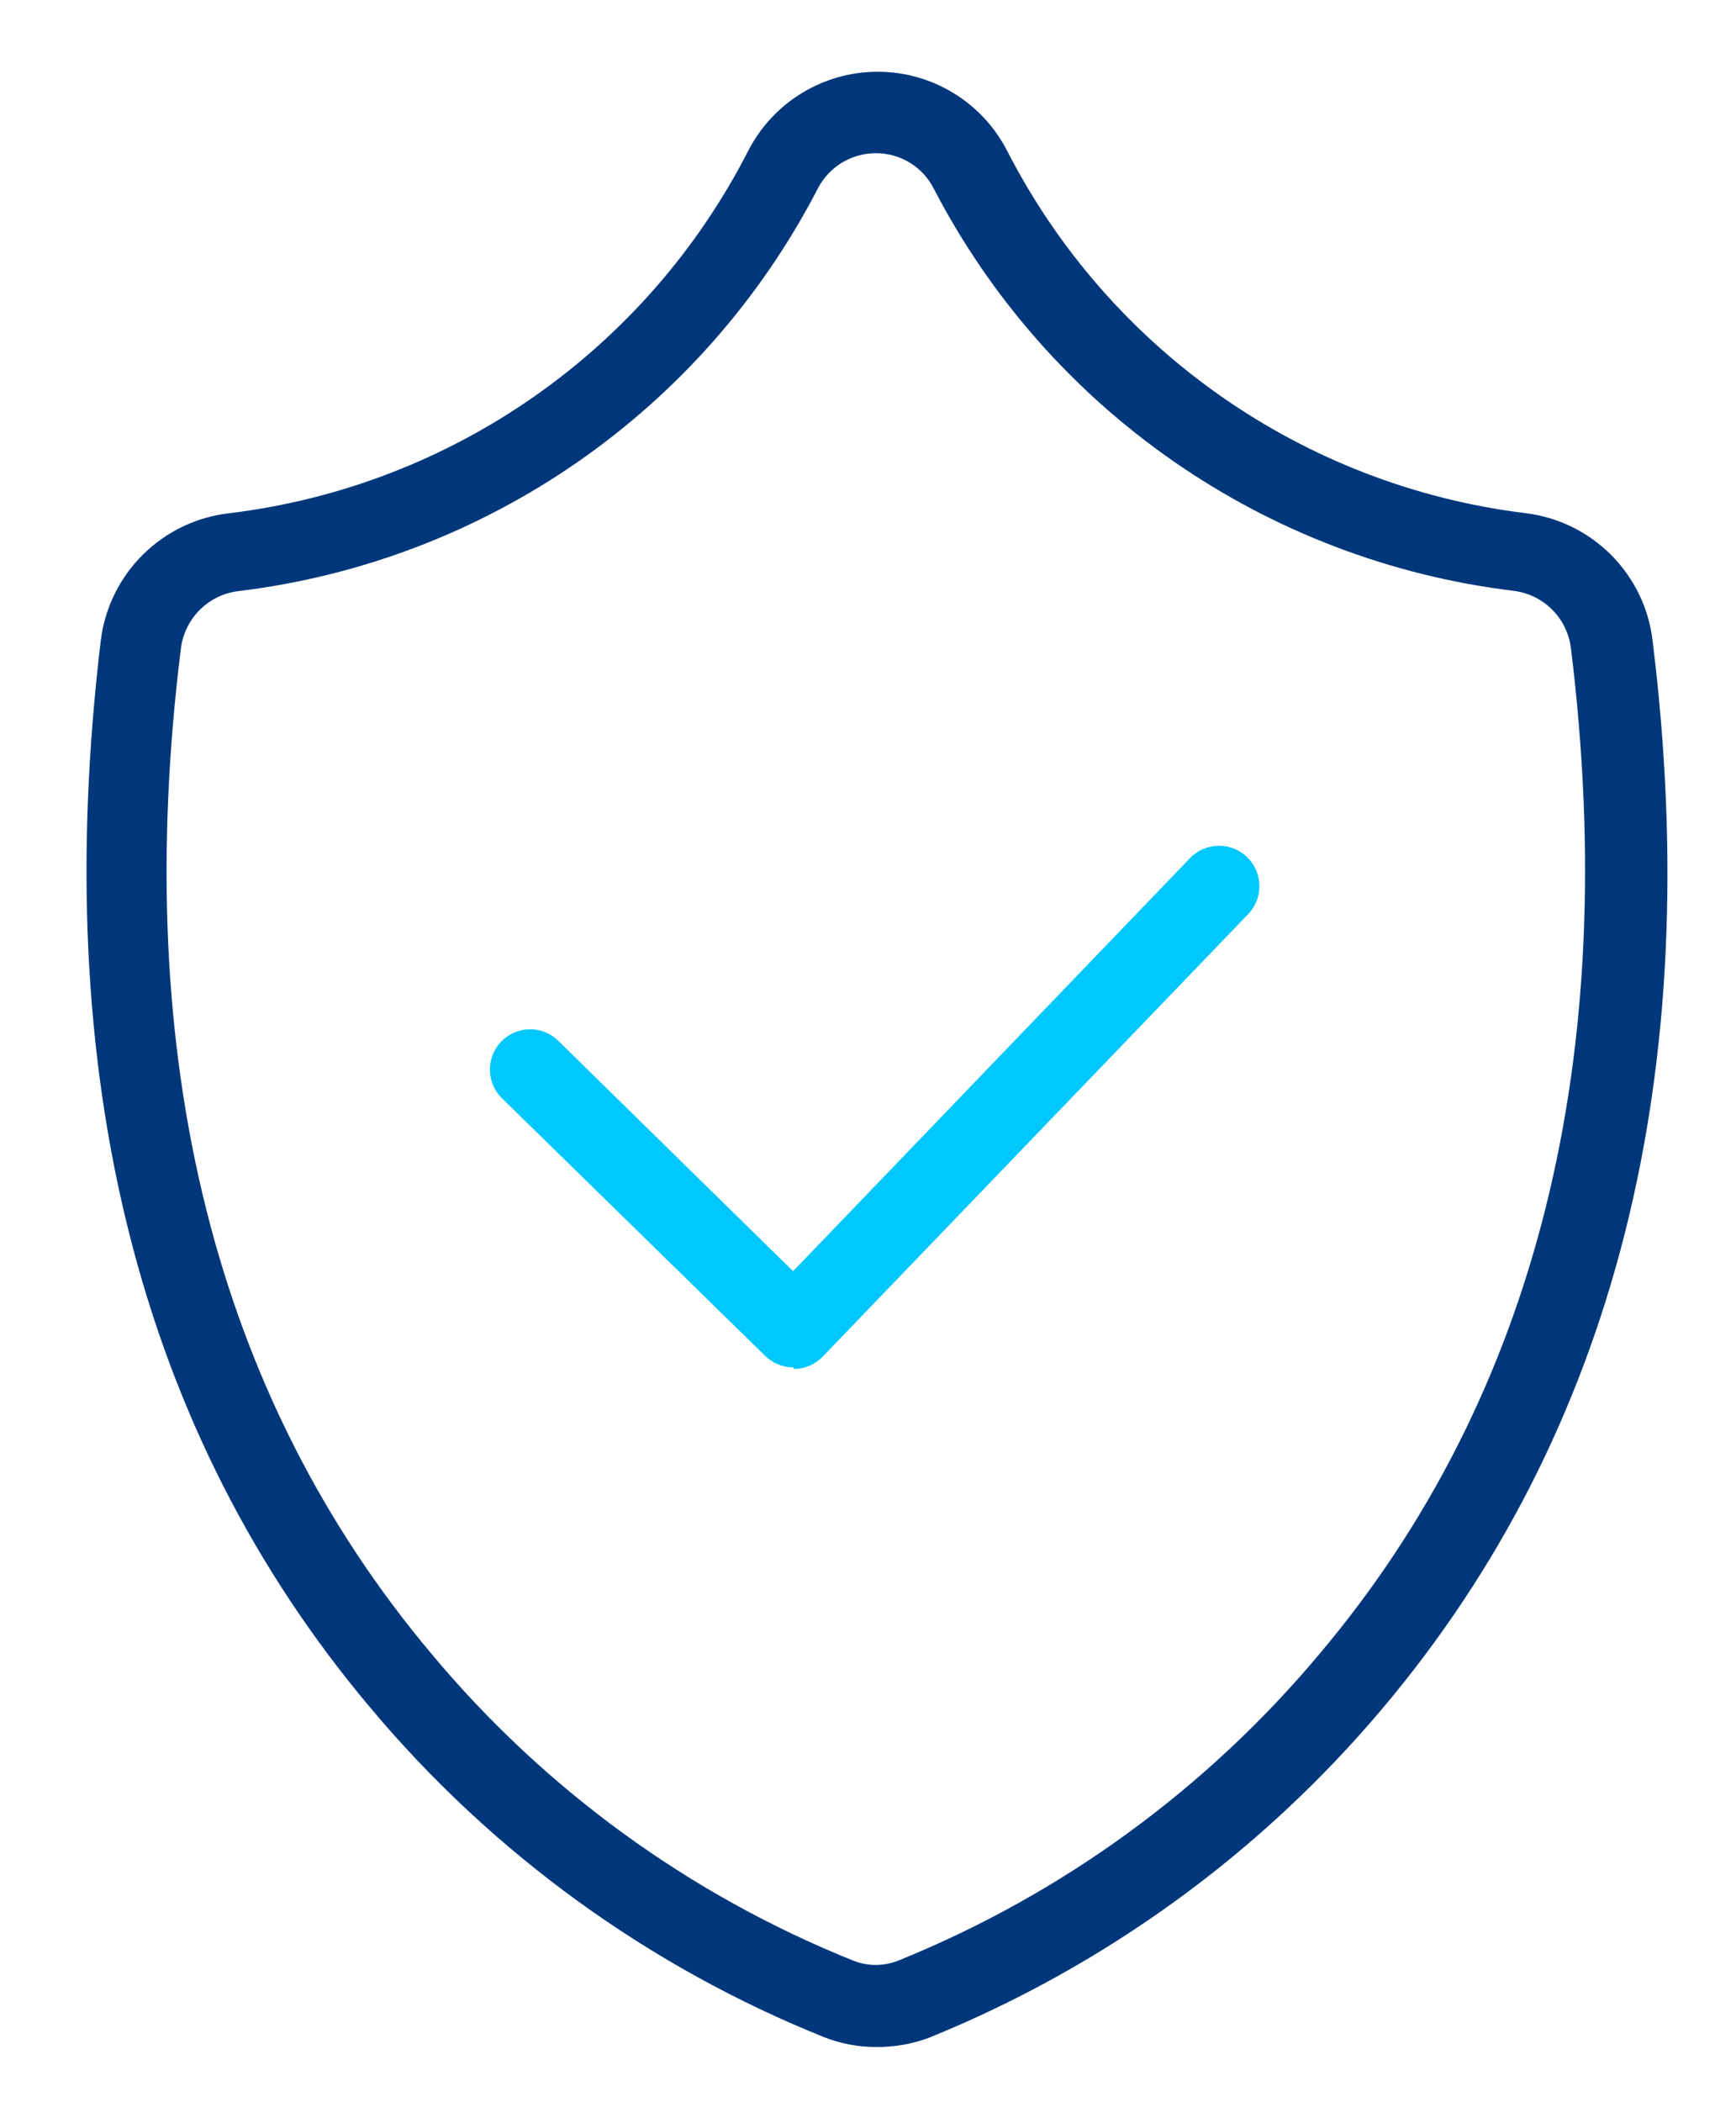
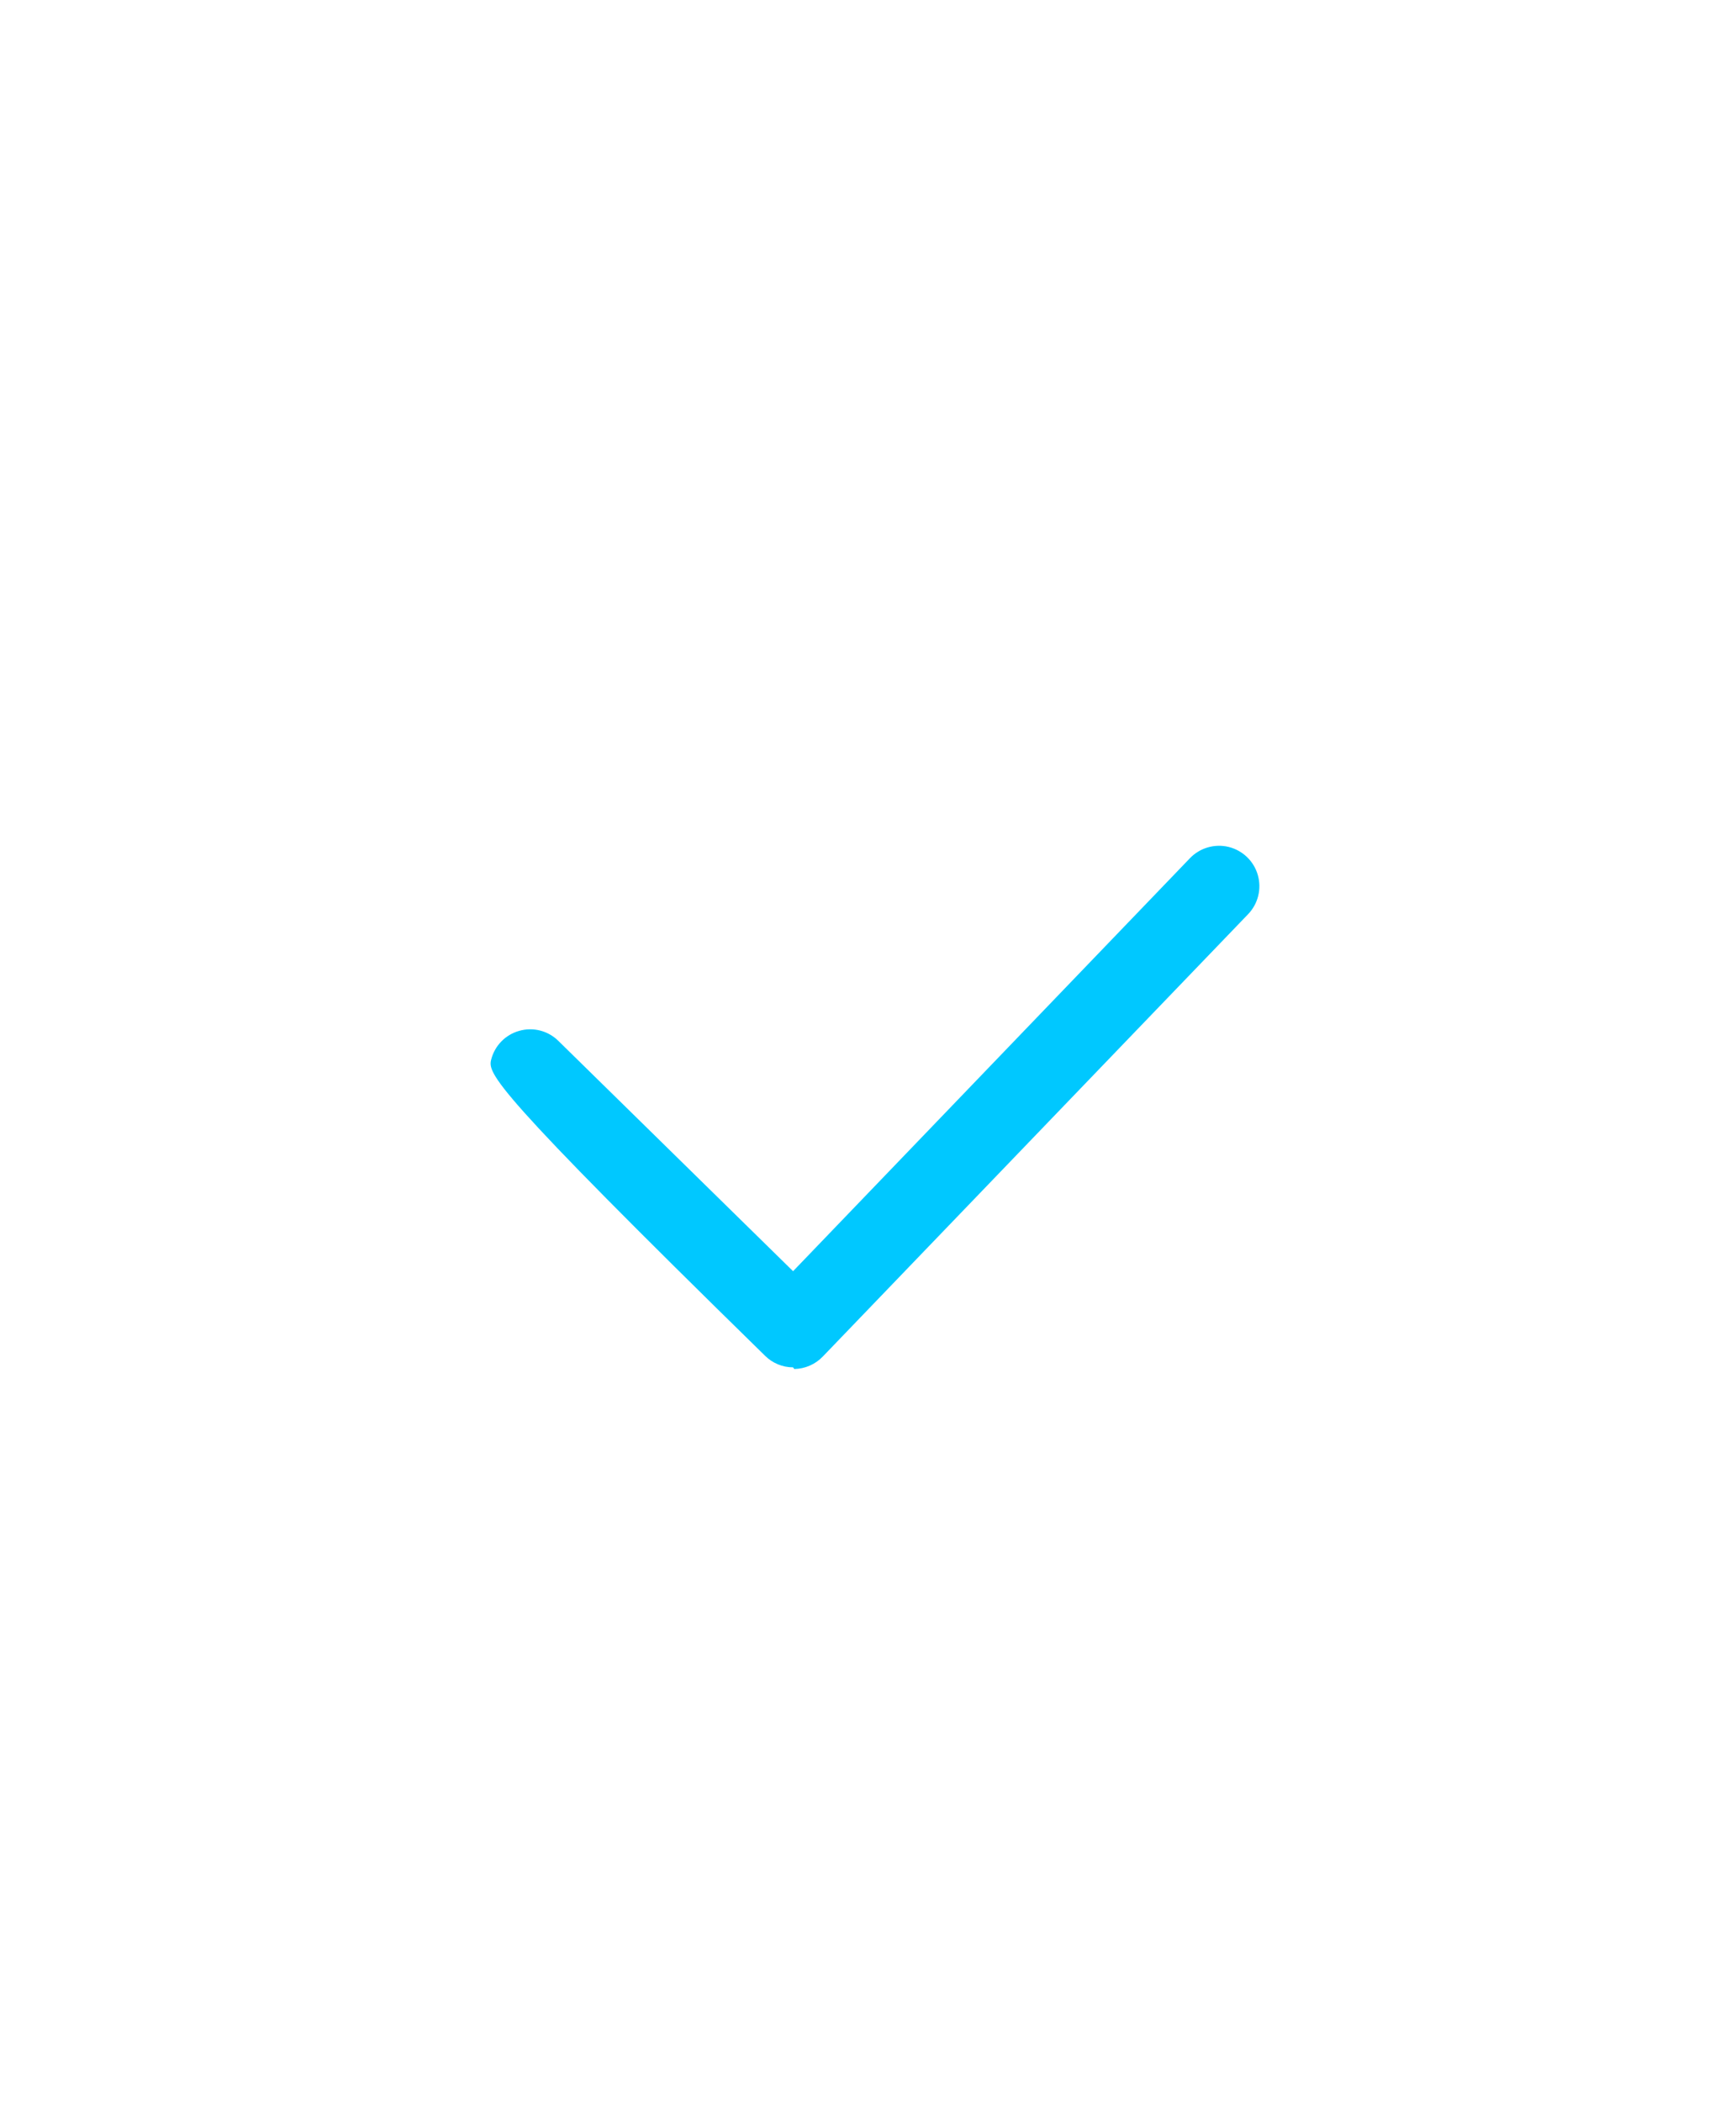
<svg xmlns="http://www.w3.org/2000/svg" width="19px" height="23px" viewBox="0 0 19 23" version="1.1">
  <title>Genericos/Seguridad/ Seguridad Escudo/Light Mode</title>
  <g id="Symbols" stroke="none" stroke-width="1" fill="none" fill-rule="evenodd">
    <g id="CARD/Compra-Pago-seguro" transform="translate(-12, -12)">
      <g id="Nuevos" transform="translate(0, 1)">
        <g id="BASE">
-           <rect id="Rectangle" x="0" y="0" width="44" height="44" />
-         </g>
+           </g>
        <g id="Logos_internationals" transform="translate(12.76, 11.44)" fill-rule="nonzero">
-           <path d="M7.92,14.52 C7.805,14.52 7.694,14.474 7.612,14.392 L4.734,11.576 C4.622,11.466 4.577,11.305 4.616,11.152 C4.655,11 4.772,10.88 4.924,10.838 C5.075,10.795 5.238,10.837 5.35,10.947 L7.92,13.468 L12.263,8.95 C12.372,8.836 12.534,8.789 12.687,8.826 C12.84,8.864 12.962,8.98 13.006,9.132 C13.05,9.284 13.01,9.447 12.901,9.561 L8.246,14.401 C8.164,14.487 8.051,14.536 7.933,14.538 L7.92,14.52 Z" id="Path" fill="#00C8FF" />
-           <path d="M8.826,21.956 C8.634,21.956 8.443,21.92 8.263,21.85 C6.336,21.076 4.63,19.838 3.296,18.247 C0.752,15.228 -0.224,11.299 0.343,6.569 C0.433,5.831 1.021,5.253 1.76,5.174 C4.189,4.875 6.311,3.392 7.427,1.214 C7.699,0.681 8.247,0.345 8.846,0.345 C9.445,0.345 9.993,0.681 10.265,1.214 C11.383,3.391 13.504,4.874 15.932,5.174 C16.664,5.261 17.241,5.838 17.327,6.569 L17.327,6.569 C17.912,11.299 16.918,15.228 14.375,18.247 C13.037,19.836 11.332,21.074 9.407,21.855 C9.221,21.924 9.025,21.958 8.826,21.956 Z M8.826,1.236 C8.557,1.236 8.31,1.387 8.188,1.628 C6.931,4.054 4.556,5.701 1.844,6.028 C1.514,6.07 1.257,6.332 1.219,6.662 C0.664,11.136 1.593,14.841 3.969,17.662 C5.205,19.141 6.787,20.291 8.576,21.01 C8.735,21.074 8.913,21.074 9.073,21.01 C10.86,20.287 12.442,19.135 13.68,17.657 C16.06,14.837 16.984,11.132 16.434,6.657 L16.434,6.657 C16.396,6.326 16.136,6.064 15.805,6.024 C13.093,5.695 10.718,4.048 9.46,1.624 C9.339,1.385 9.094,1.236 8.826,1.236 L8.826,1.236 Z" id="Shape" fill="#00377B" />
+           <path d="M7.92,14.52 C7.805,14.52 7.694,14.474 7.612,14.392 C4.622,11.466 4.577,11.305 4.616,11.152 C4.655,11 4.772,10.88 4.924,10.838 C5.075,10.795 5.238,10.837 5.35,10.947 L7.92,13.468 L12.263,8.95 C12.372,8.836 12.534,8.789 12.687,8.826 C12.84,8.864 12.962,8.98 13.006,9.132 C13.05,9.284 13.01,9.447 12.901,9.561 L8.246,14.401 C8.164,14.487 8.051,14.536 7.933,14.538 L7.92,14.52 Z" id="Path" fill="#00C8FF" />
        </g>
      </g>
    </g>
  </g>
</svg>